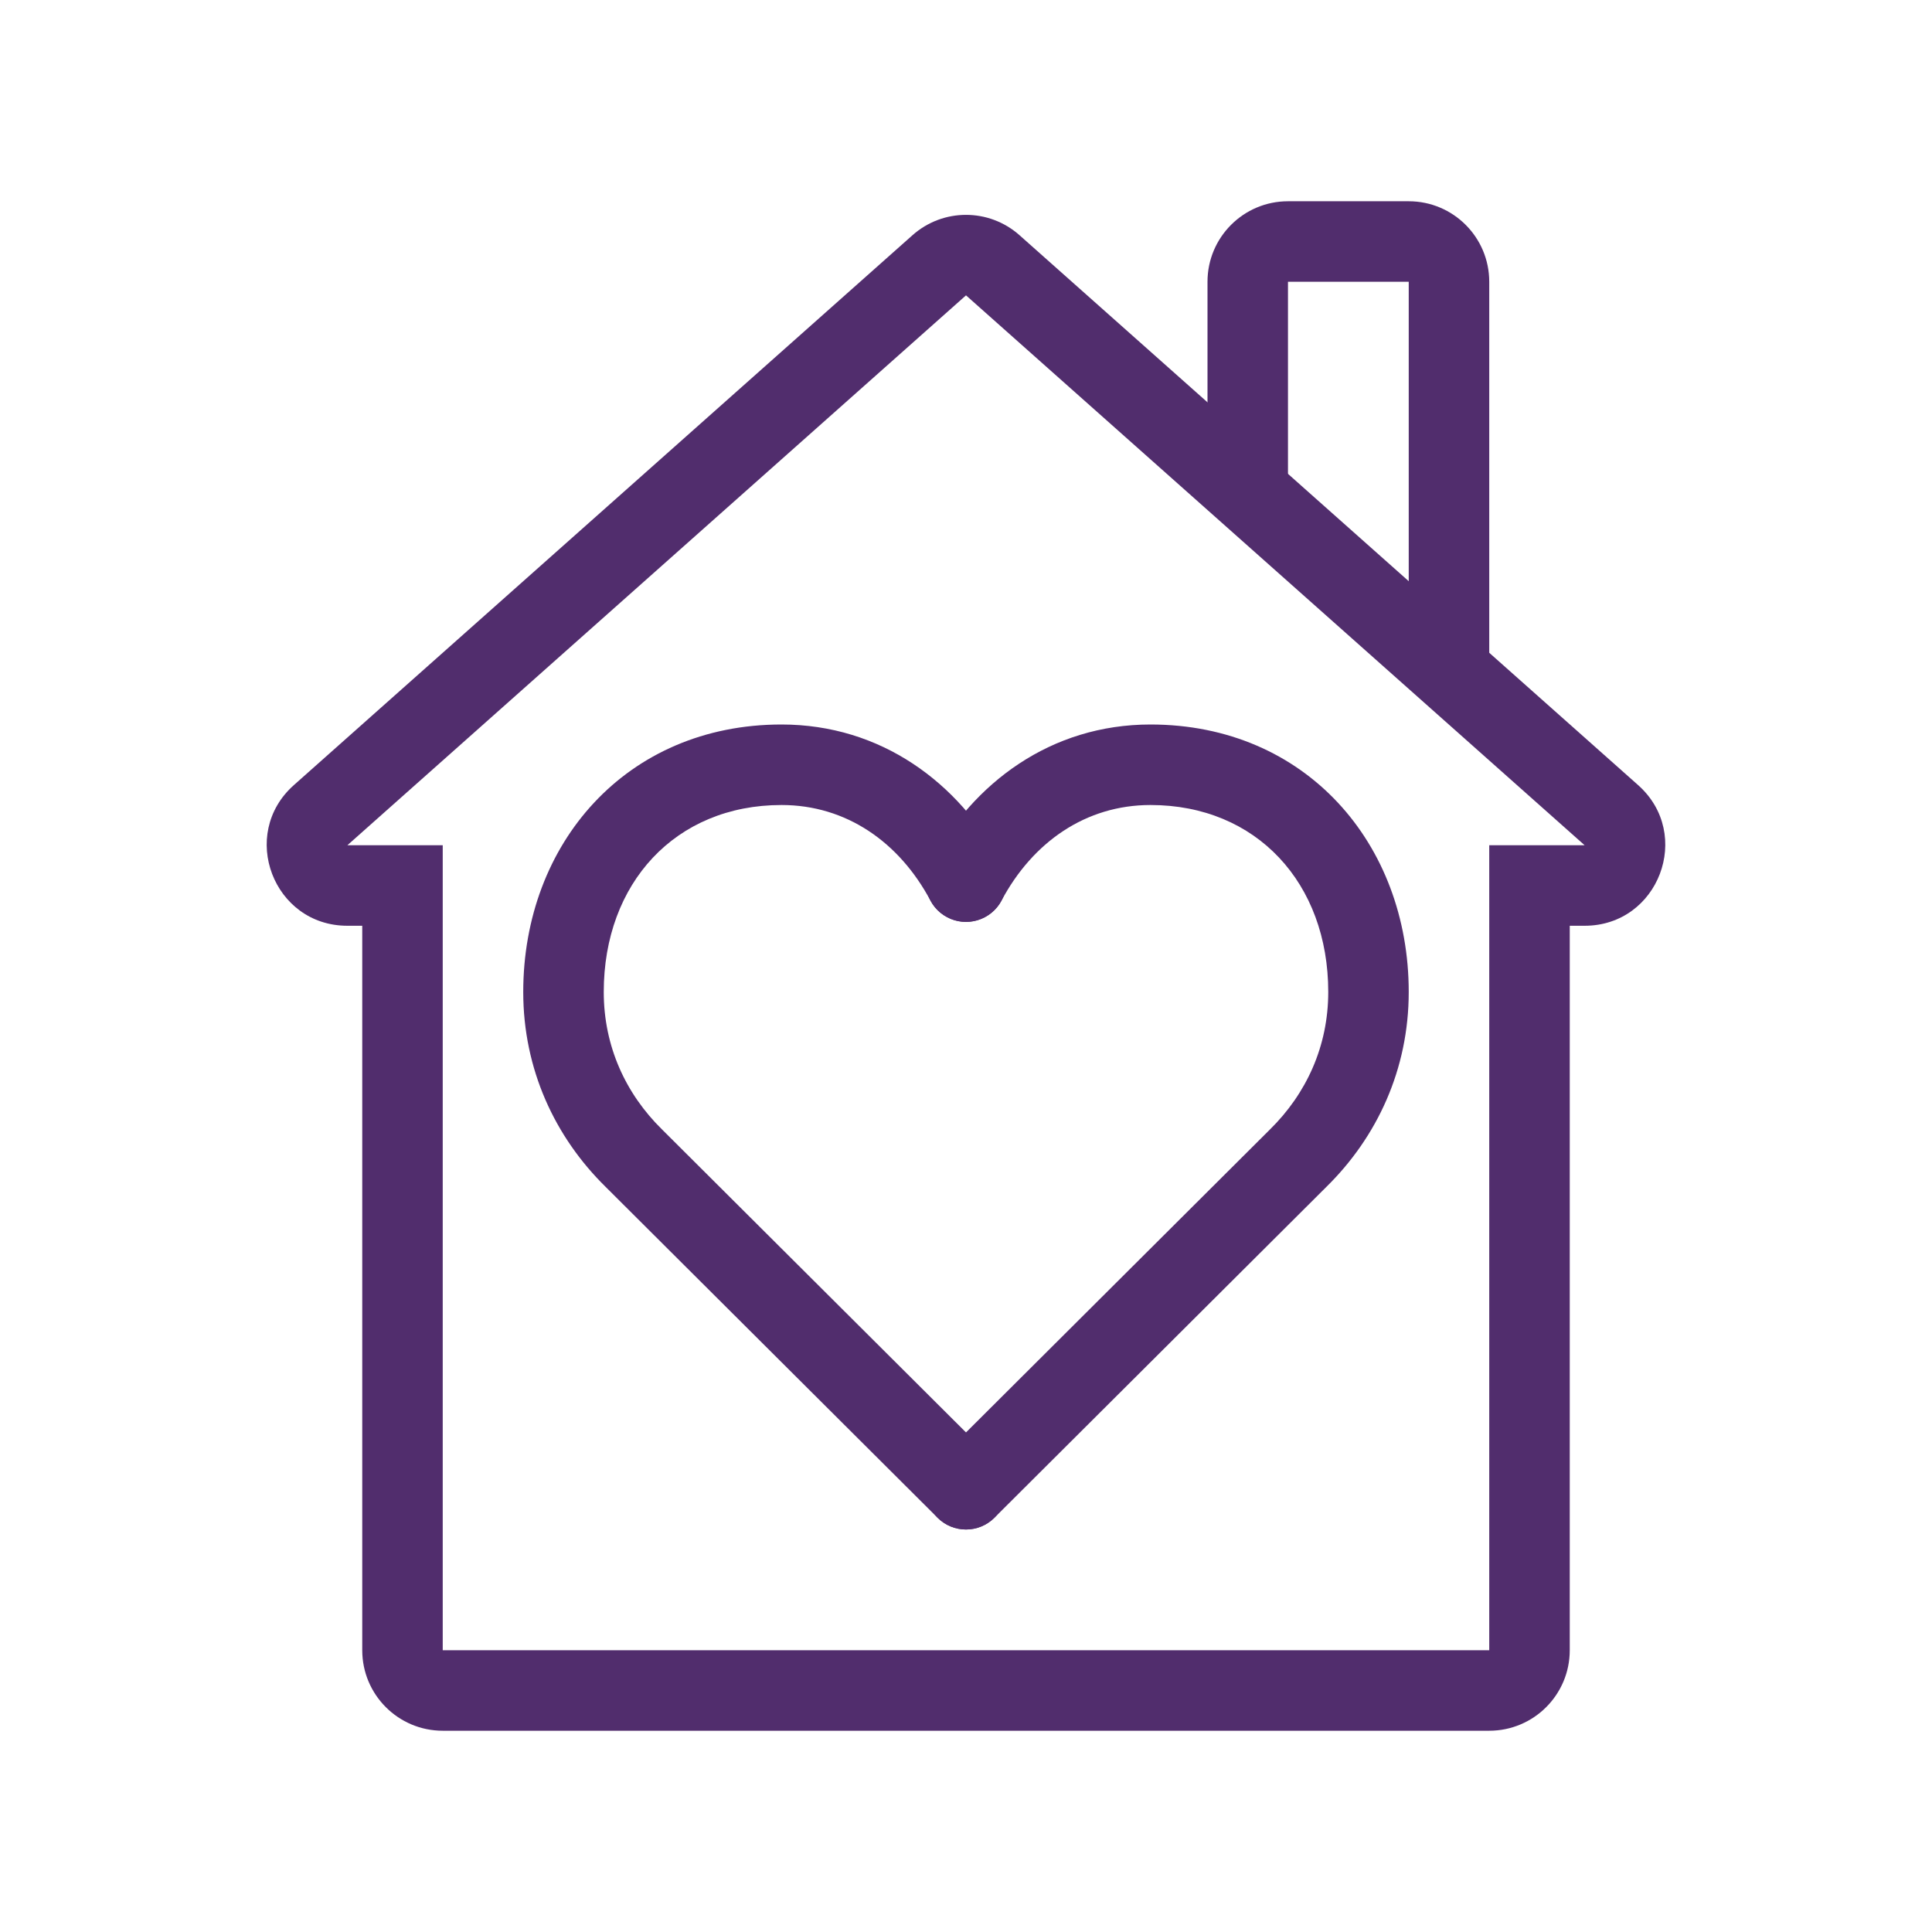
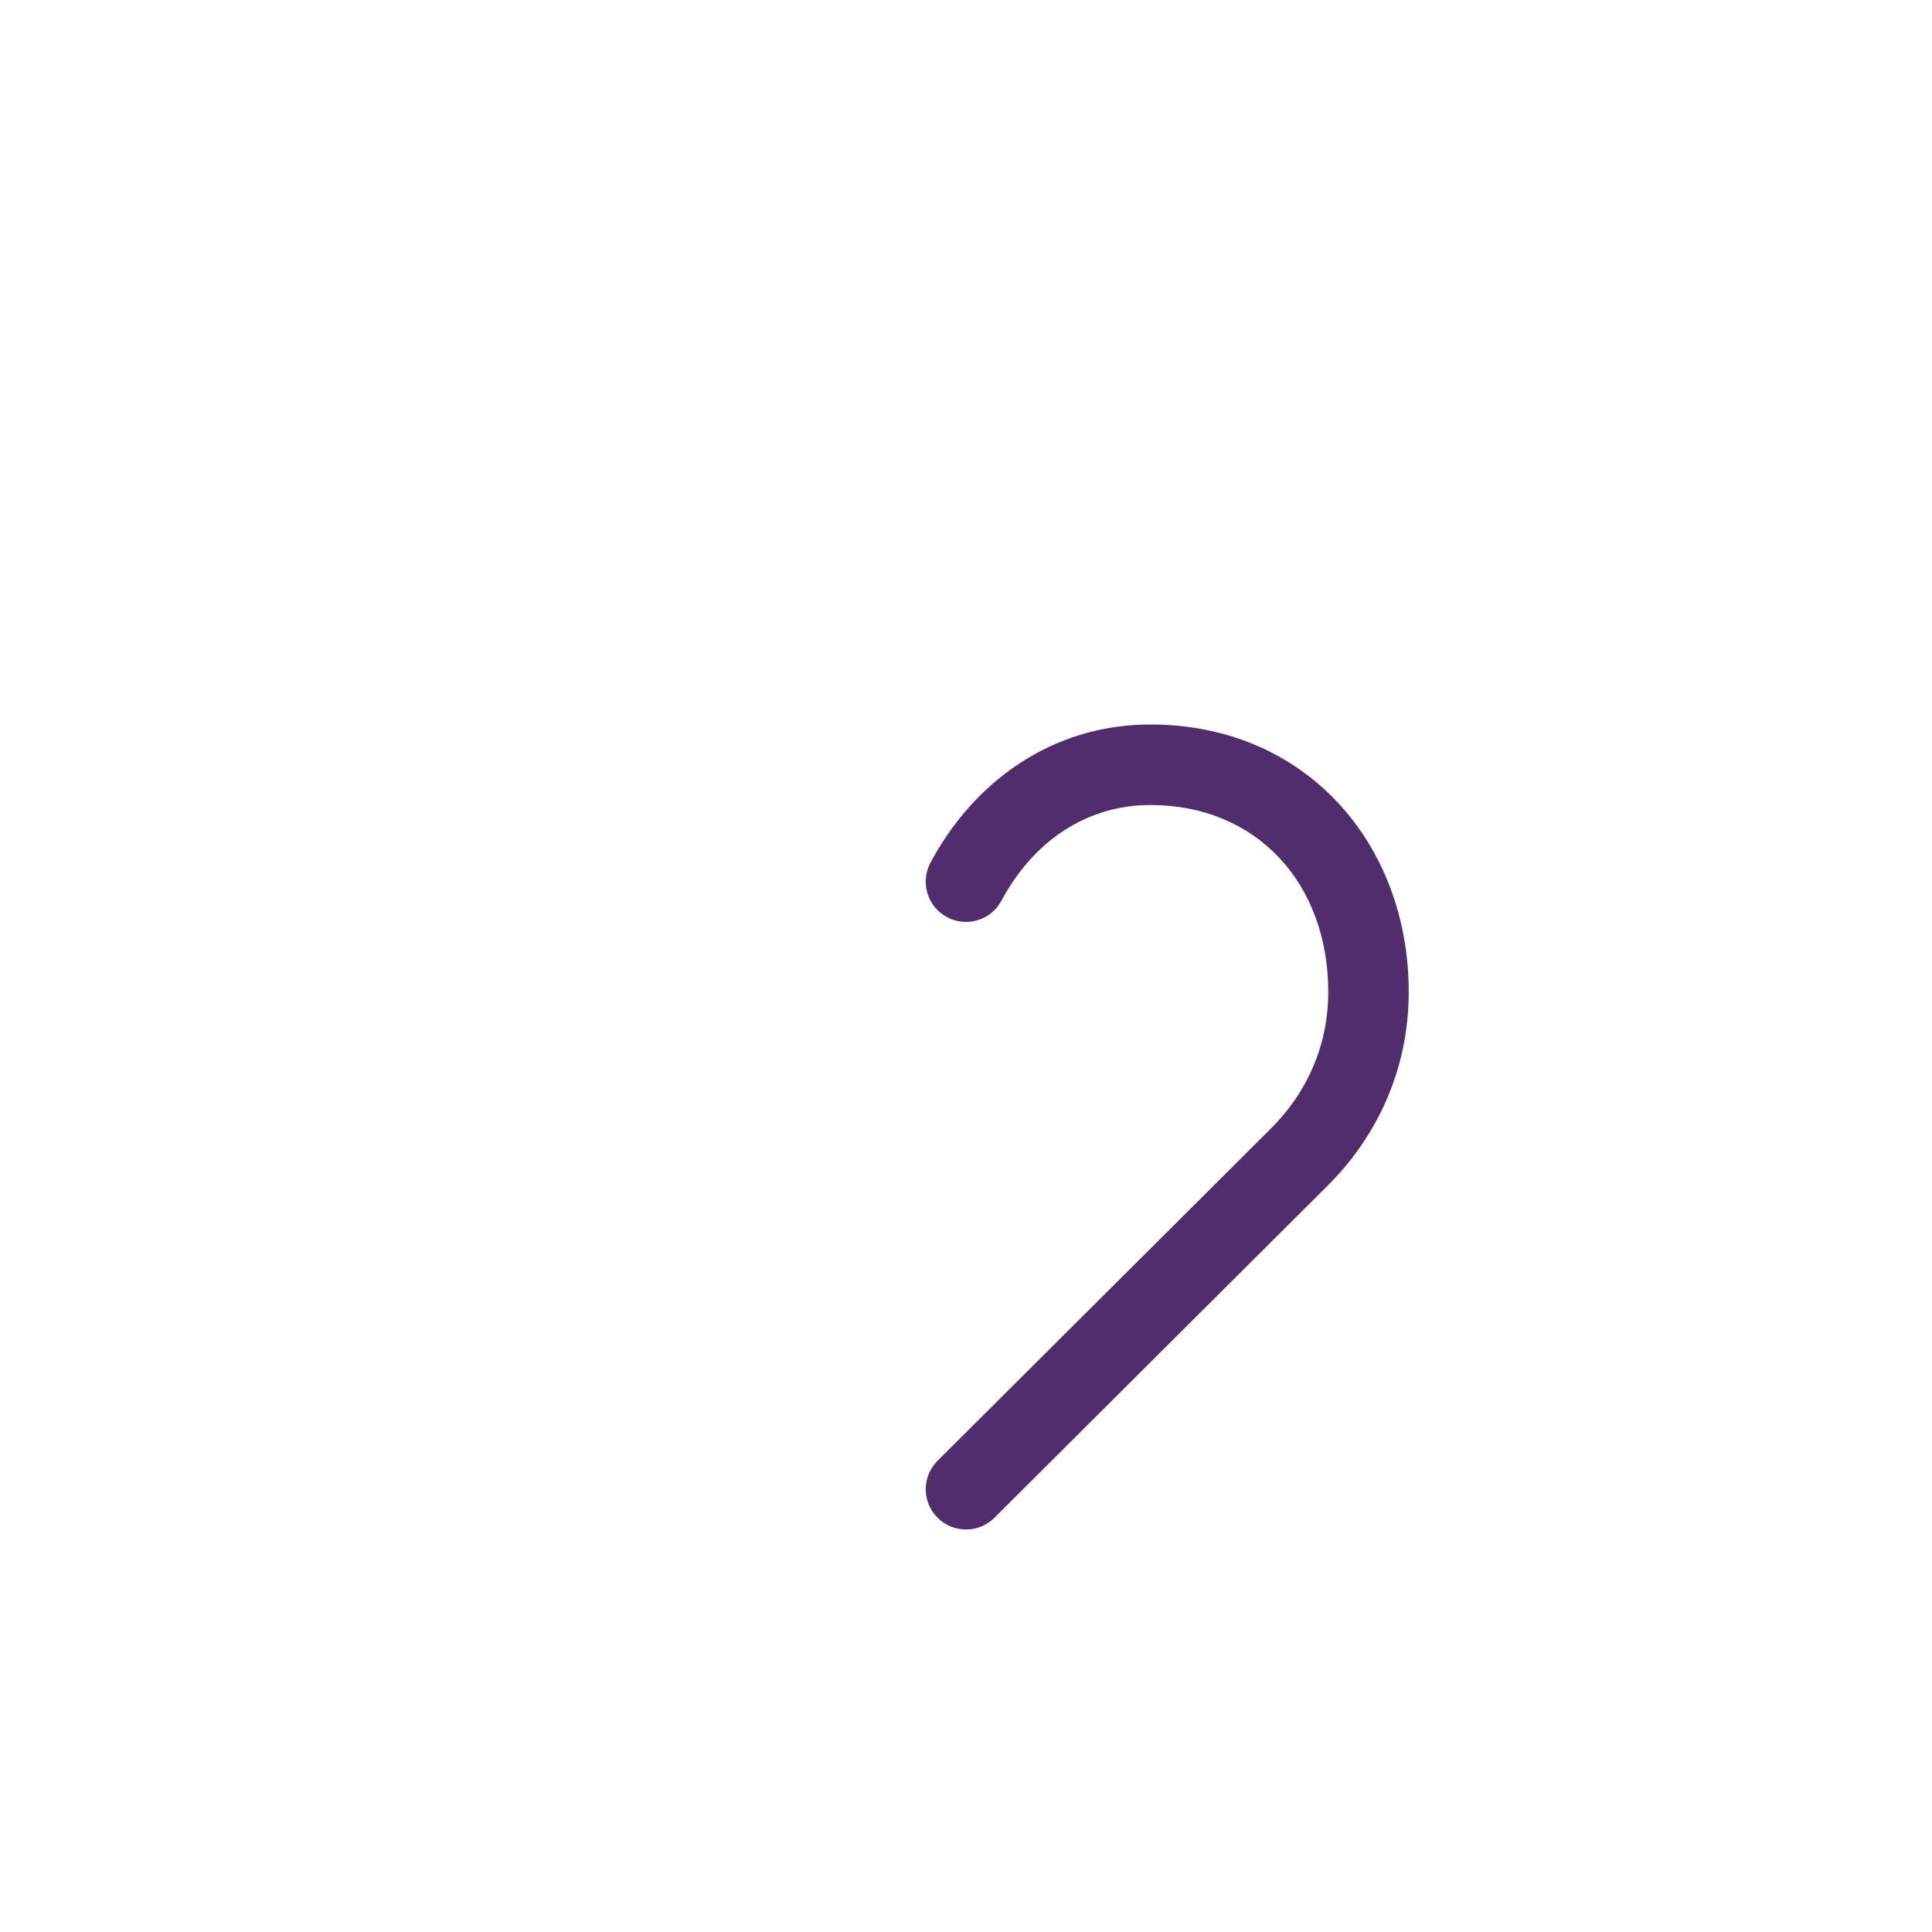
<svg xmlns="http://www.w3.org/2000/svg" width="64" height="64" viewBox="0 0 64 64" fill="none">
-   <path fill-rule="evenodd" clip-rule="evenodd" d="M30.228 7.791C31.239 6.893 32.761 6.893 33.772 7.791L54.264 26.007C56.097 27.636 54.945 30.667 52.493 30.667H52V54.667C52 56.139 50.806 57.333 49.333 57.333H14.666C13.194 57.333 12 56.139 12 54.667V30.667H11.507C9.055 30.667 7.902 27.636 9.735 26.007L30.228 7.791ZM11.507 28H14.666V54.667H49.333V28H52.493L32 9.784L11.507 28Z" fill="#512D6D" />
-   <path fill-rule="evenodd" clip-rule="evenodd" d="M17.333 32.861C17.333 27.954 20.738 24 25.889 24C29.188 24 31.765 25.933 33.176 28.578C33.523 29.228 33.277 30.036 32.627 30.382C31.978 30.729 31.17 30.483 30.823 29.834C29.79 27.897 28.034 26.667 25.889 26.667C22.373 26.667 20 29.258 20 32.861C20 34.661 20.727 36.234 21.934 37.418L21.941 37.425L32.941 48.389C33.463 48.909 33.464 49.753 32.944 50.275C32.424 50.796 31.58 50.797 31.059 50.278L20.066 39.321L20.062 39.317C18.382 37.666 17.333 35.422 17.333 32.861Z" fill="#512D6D" />
  <path fill-rule="evenodd" clip-rule="evenodd" d="M46.666 32.861C46.666 27.954 43.262 24 38.111 24C34.812 24 32.235 25.933 30.823 28.578C30.477 29.228 30.723 30.036 31.372 30.382C32.022 30.729 32.83 30.483 33.176 29.834C34.209 27.897 35.966 26.667 38.111 26.667C41.627 26.667 44 29.258 44 32.861C44 34.661 43.272 36.234 42.066 37.418L42.059 37.425L31.059 48.389C30.537 48.909 30.536 49.753 31.055 50.275C31.575 50.796 32.419 50.797 32.941 50.278L43.934 39.321L43.938 39.317C45.618 37.666 46.666 35.422 46.666 32.861Z" fill="#512D6D" />
-   <path fill-rule="evenodd" clip-rule="evenodd" d="M40 9.333C40 7.861 41.194 6.667 42.666 6.667H46.666C48.139 6.667 49.333 7.861 49.333 9.333V21.893H46.666V9.333H42.666V16H40V9.333Z" fill="#512D6D" />
</svg>